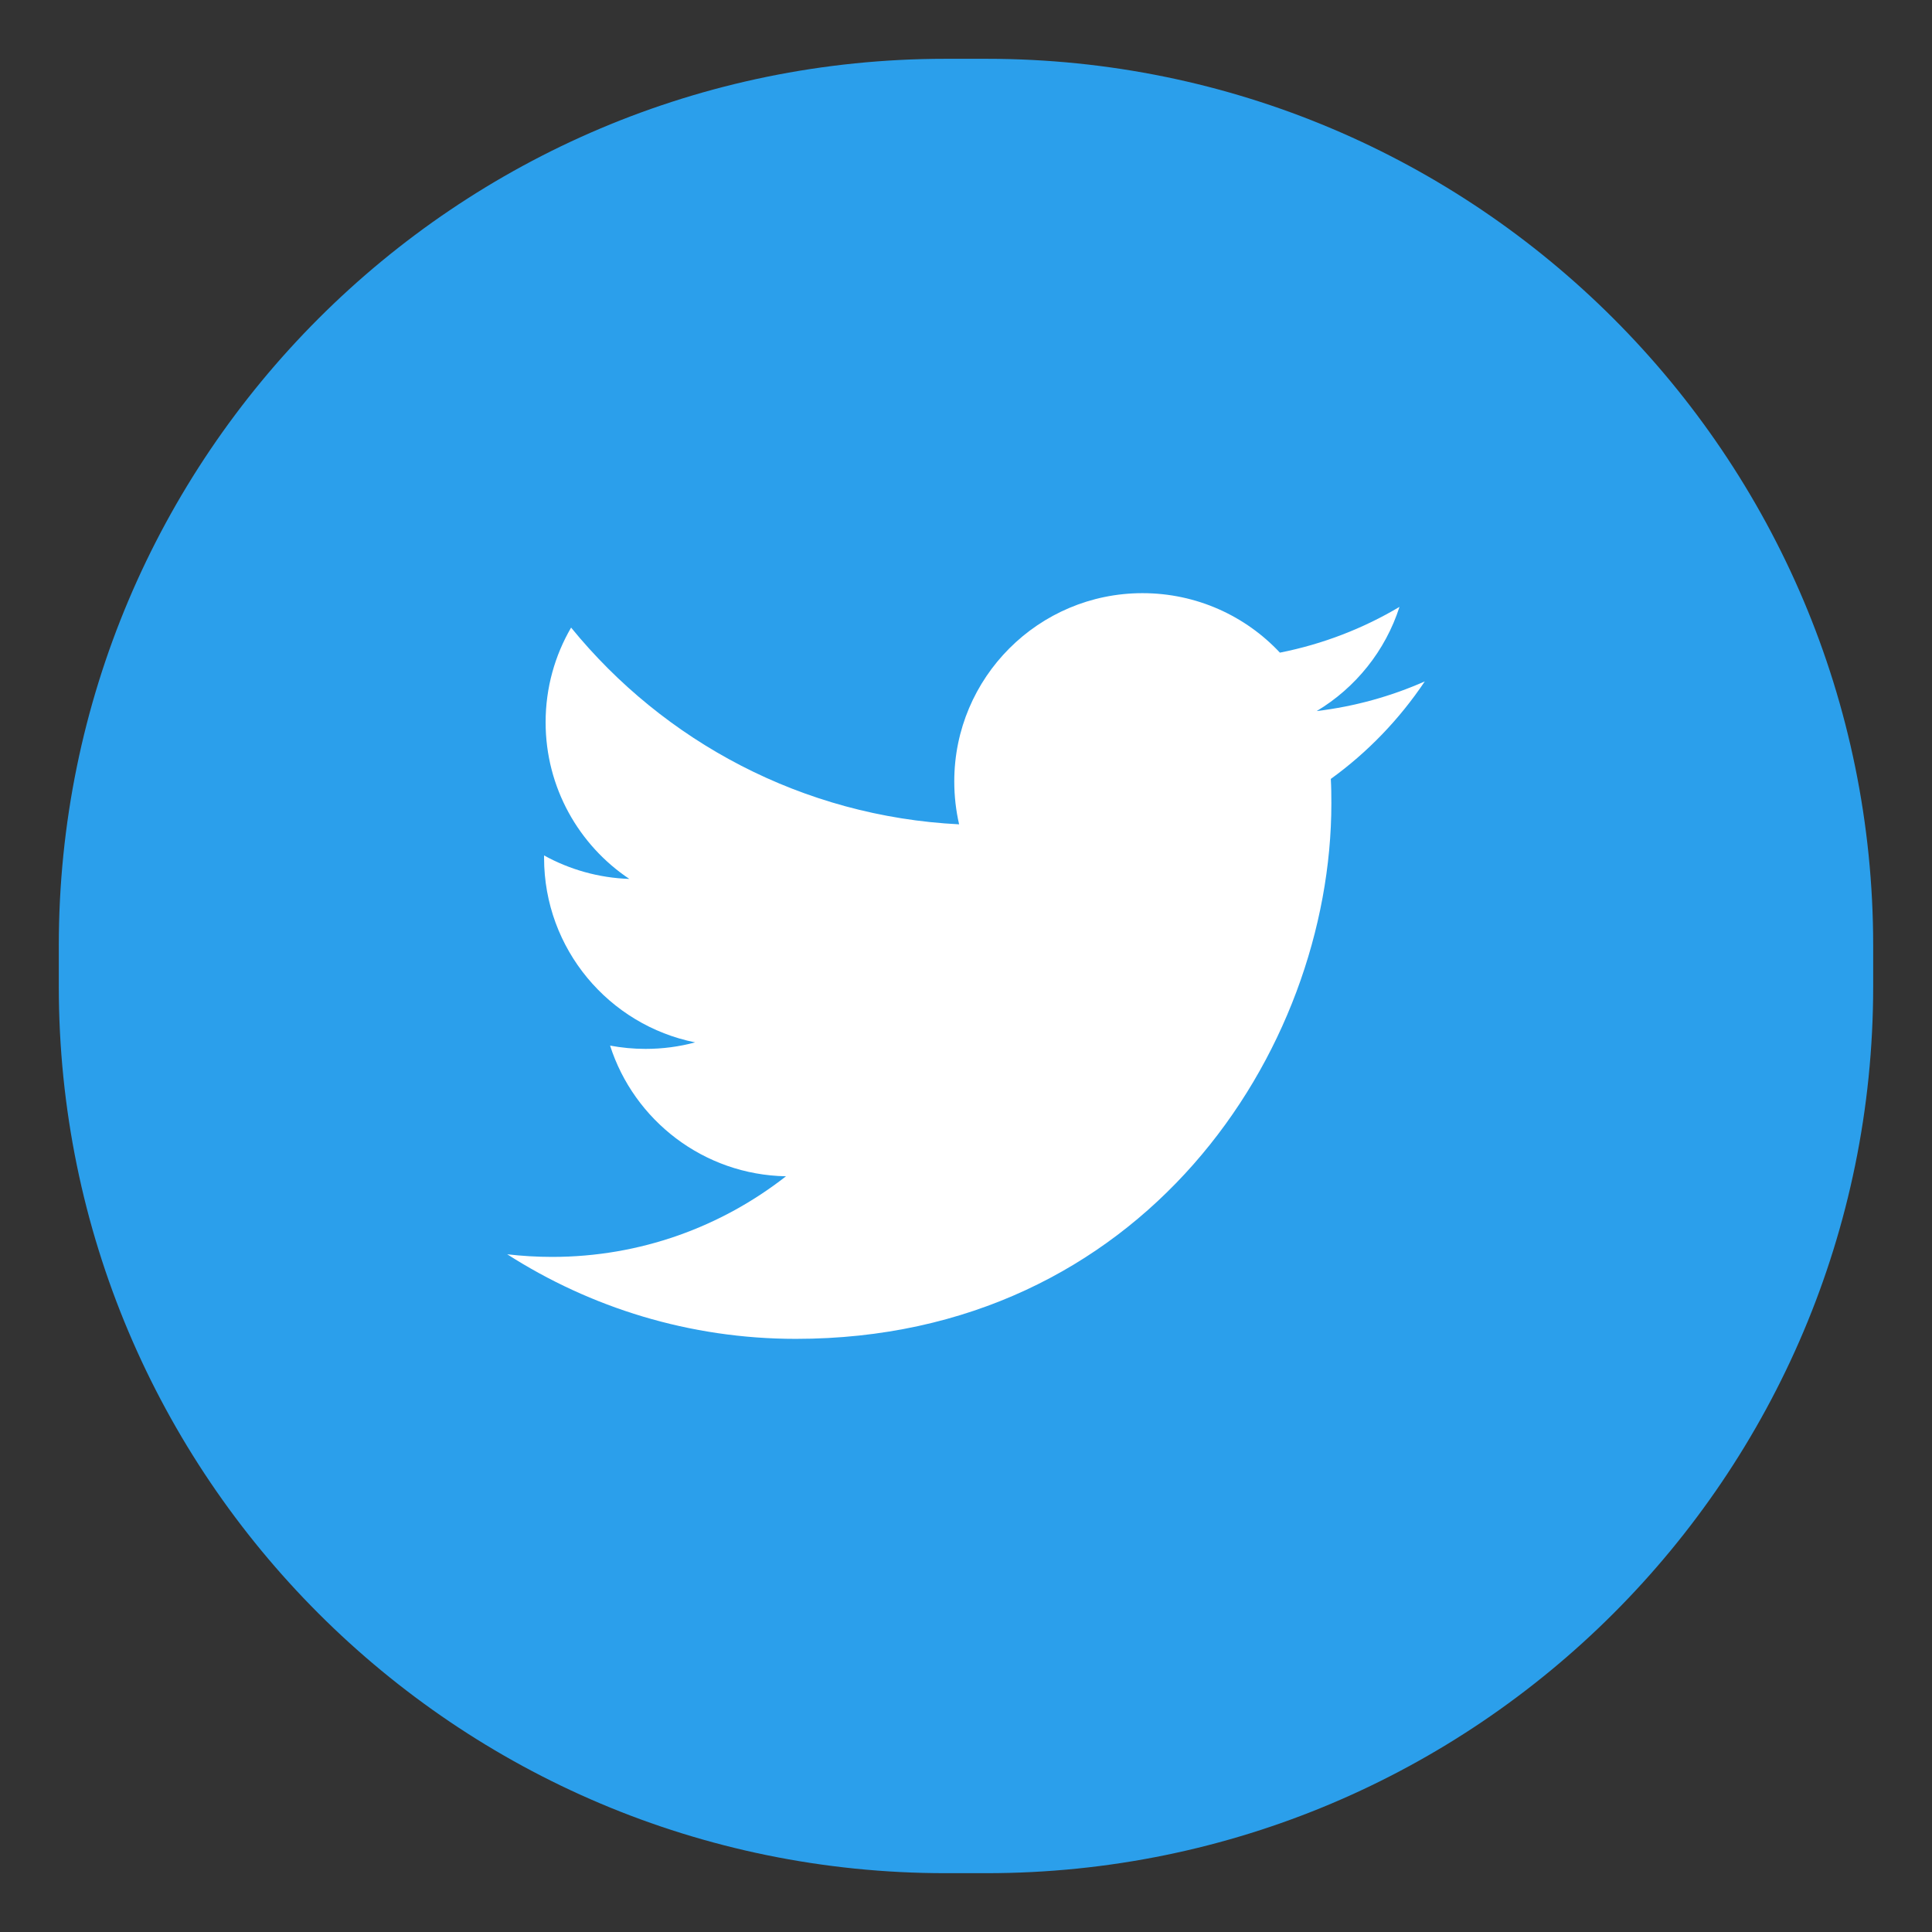
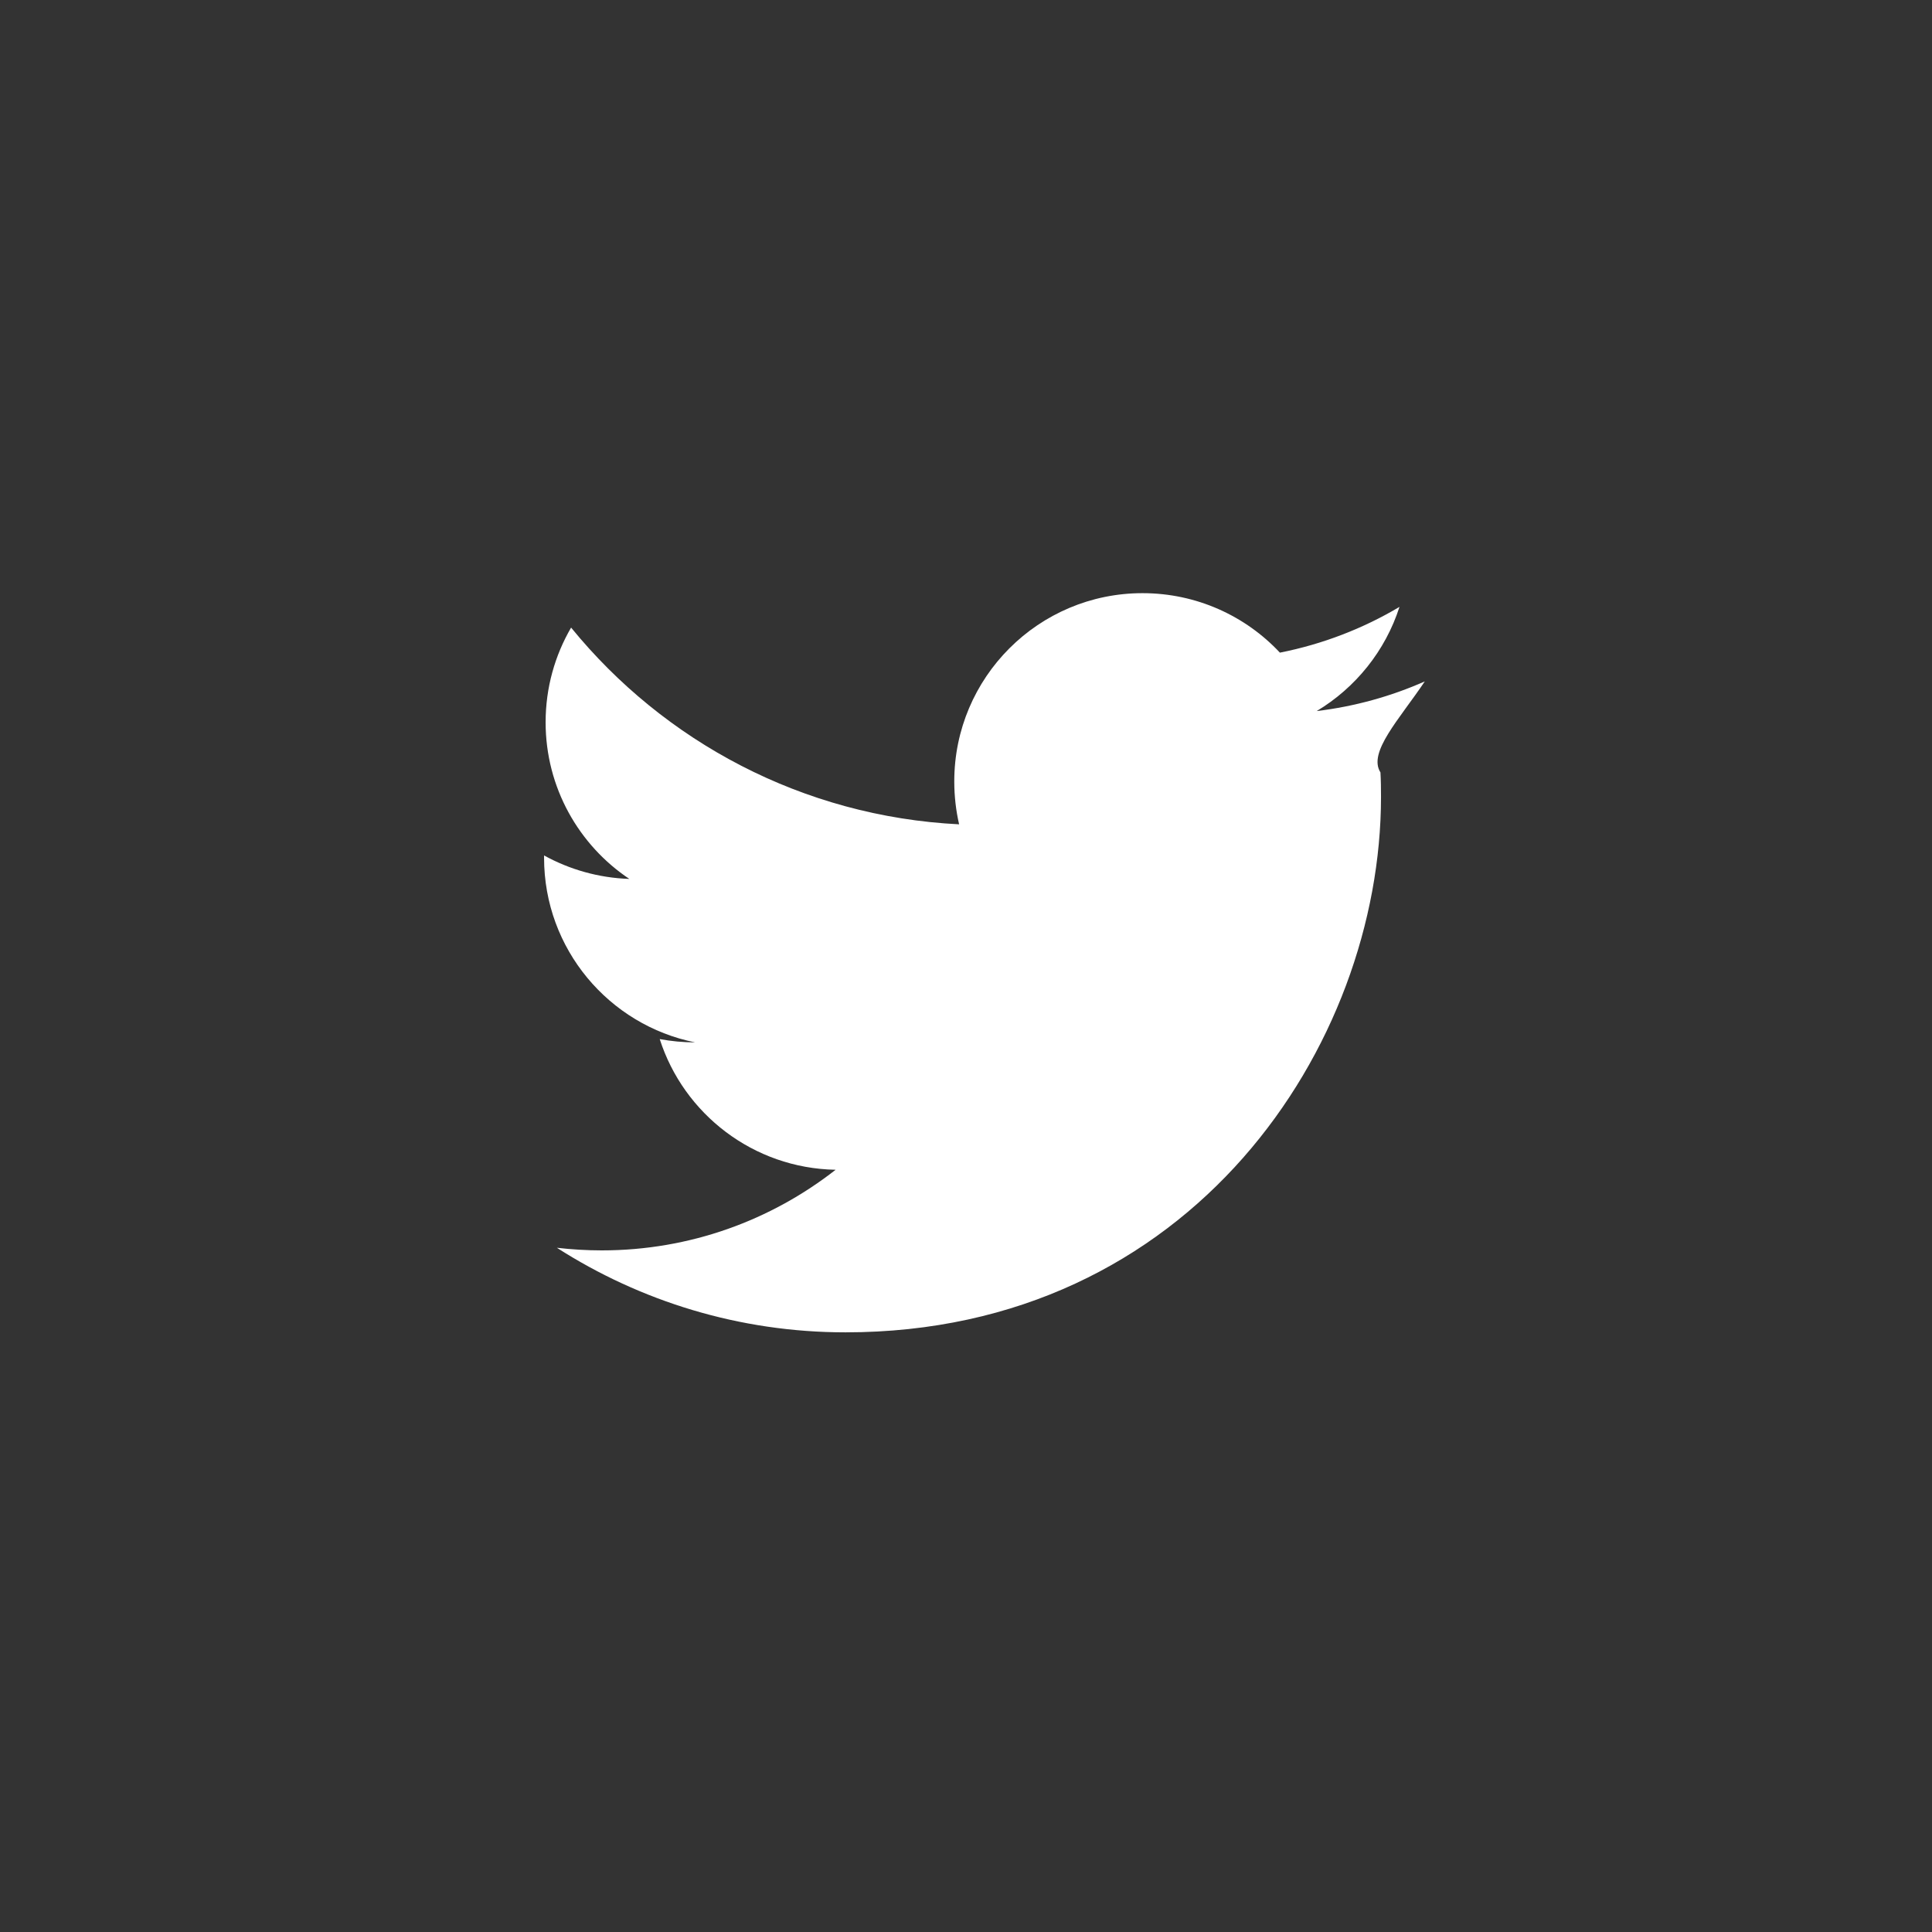
<svg xmlns="http://www.w3.org/2000/svg" version="1.1" id="Layer_1" x="0px" y="0px" viewBox="0 0 115 115" enable-background="new 0 0 115 115" xml:space="preserve">
  <rect x="0" y="0" width="115" height="115" fill="#333333" stroke="none" />
-   <path fill="#2B9FEB" d="M3.5,58.717v-2.433C3.5,27.132,27.132,3.5,56.283,3.5h2.433c29.151,0,52.783,23.632,52.783,52.783v2.433  c0,29.151-23.632,52.783-52.783,52.783h-2.433C27.132,111.5,3.5,87.868,3.5,58.717z" />
-   <path fill="#FFFFFF" d="M84.809,40.56c-2.011,0.889-4.17,1.492-6.434,1.765c2.311-1.385,4.089-3.585,4.928-6.201  c-2.166,1.288-4.567,2.218-7.118,2.724c-2.041-2.182-4.959-3.541-8.179-3.541c-6.185,0-11.204,5.018-11.204,11.205  c0,0.876,0.099,1.732,0.288,2.555c-9.312-0.466-17.572-4.931-23.096-11.71c-0.964,1.657-1.517,3.578-1.517,5.635  c0,3.885,1.979,7.318,4.984,9.325c-1.836-0.062-3.566-0.564-5.076-1.398c0,0.043,0,0.093,0,0.141c0,5.428,3.864,9.958,8.992,10.986  c-0.943,0.255-1.931,0.388-2.955,0.388c-0.721,0-1.423-0.069-2.108-0.196c1.426,4.45,5.566,7.691,10.471,7.779  c-3.843,3.006-8.67,4.799-13.921,4.799c-0.901,0-1.797-0.055-2.673-0.156c4.959,3.173,10.849,5.034,17.182,5.034  c20.607,0,31.875-17.074,31.875-31.879c0-0.489-0.006-0.976-0.033-1.451C81.408,44.78,83.305,42.805,84.809,40.56z" />
+   <path fill="#FFFFFF" d="M84.809,40.56c-2.011,0.889-4.17,1.492-6.434,1.765c2.311-1.385,4.089-3.585,4.928-6.201  c-2.166,1.288-4.567,2.218-7.118,2.724c-2.041-2.182-4.959-3.541-8.179-3.541c-6.185,0-11.204,5.018-11.204,11.205  c0,0.876,0.099,1.732,0.288,2.555c-9.312-0.466-17.572-4.931-23.096-11.71c-0.964,1.657-1.517,3.578-1.517,5.635  c0,3.885,1.979,7.318,4.984,9.325c-1.836-0.062-3.566-0.564-5.076-1.398c0,0.043,0,0.093,0,0.141c0,5.428,3.864,9.958,8.992,10.986  c-0.721,0-1.423-0.069-2.108-0.196c1.426,4.45,5.566,7.691,10.471,7.779  c-3.843,3.006-8.67,4.799-13.921,4.799c-0.901,0-1.797-0.055-2.673-0.156c4.959,3.173,10.849,5.034,17.182,5.034  c20.607,0,31.875-17.074,31.875-31.879c0-0.489-0.006-0.976-0.033-1.451C81.408,44.78,83.305,42.805,84.809,40.56z" />
</svg>